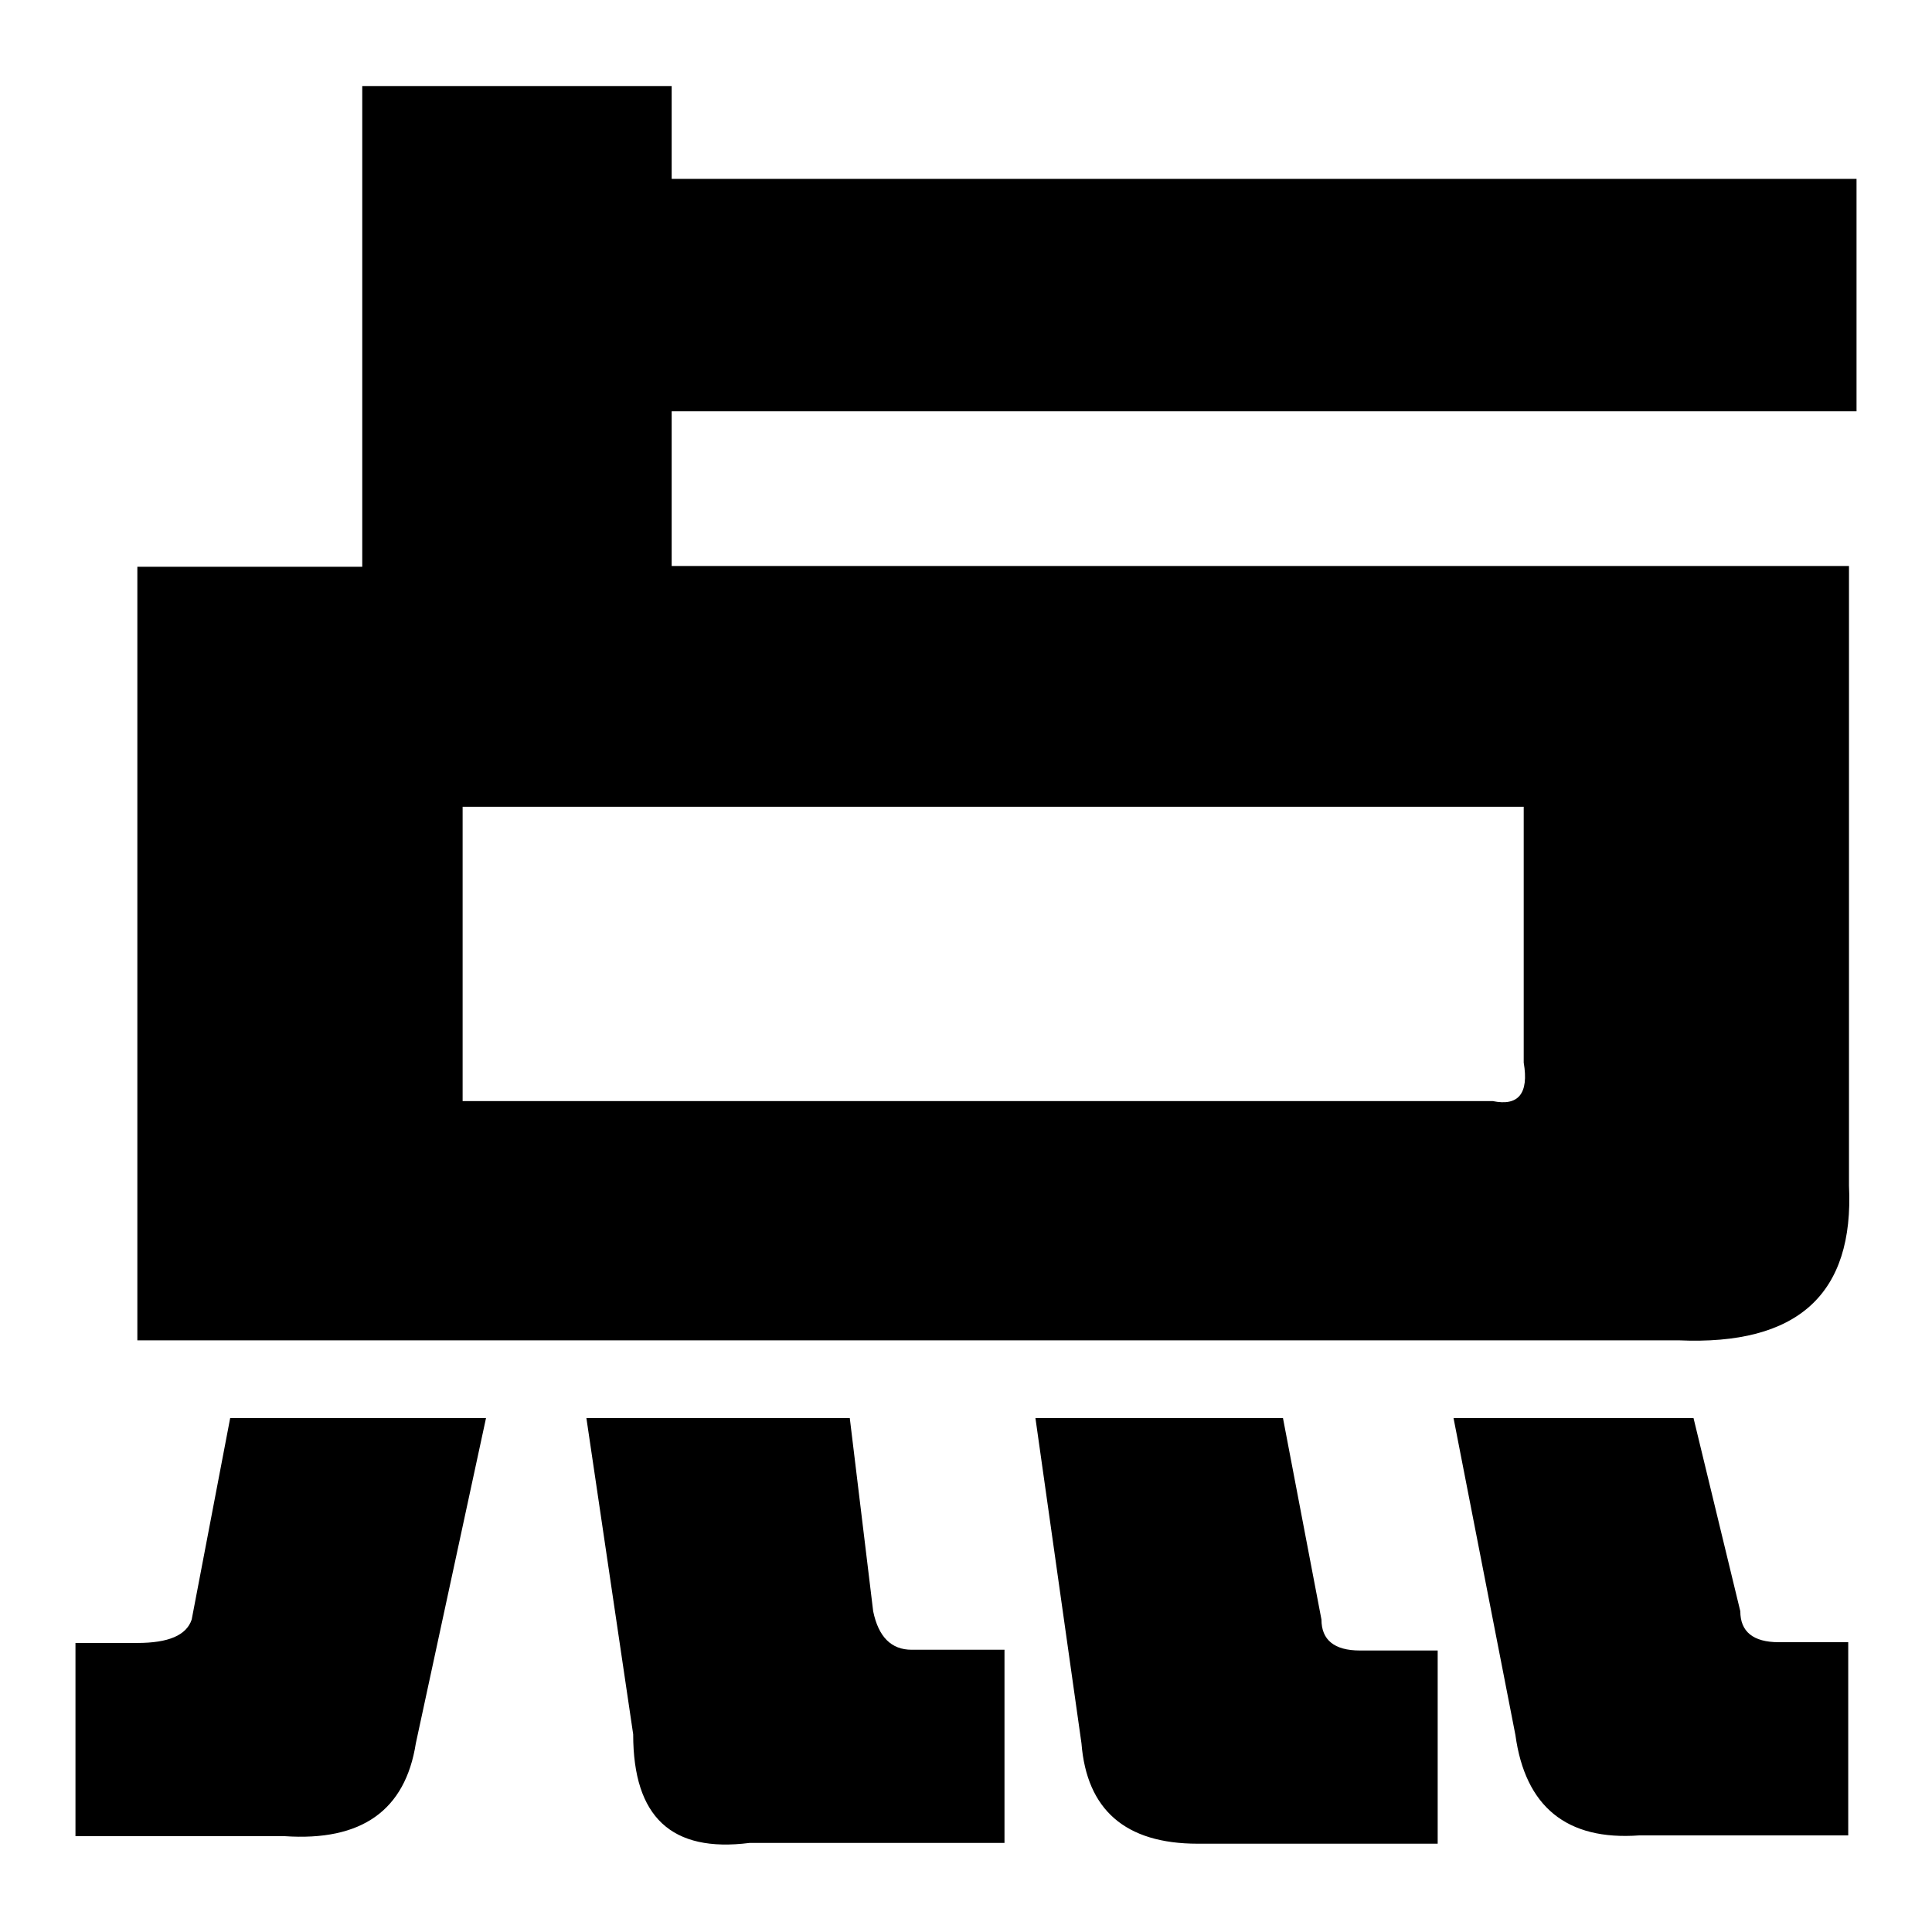
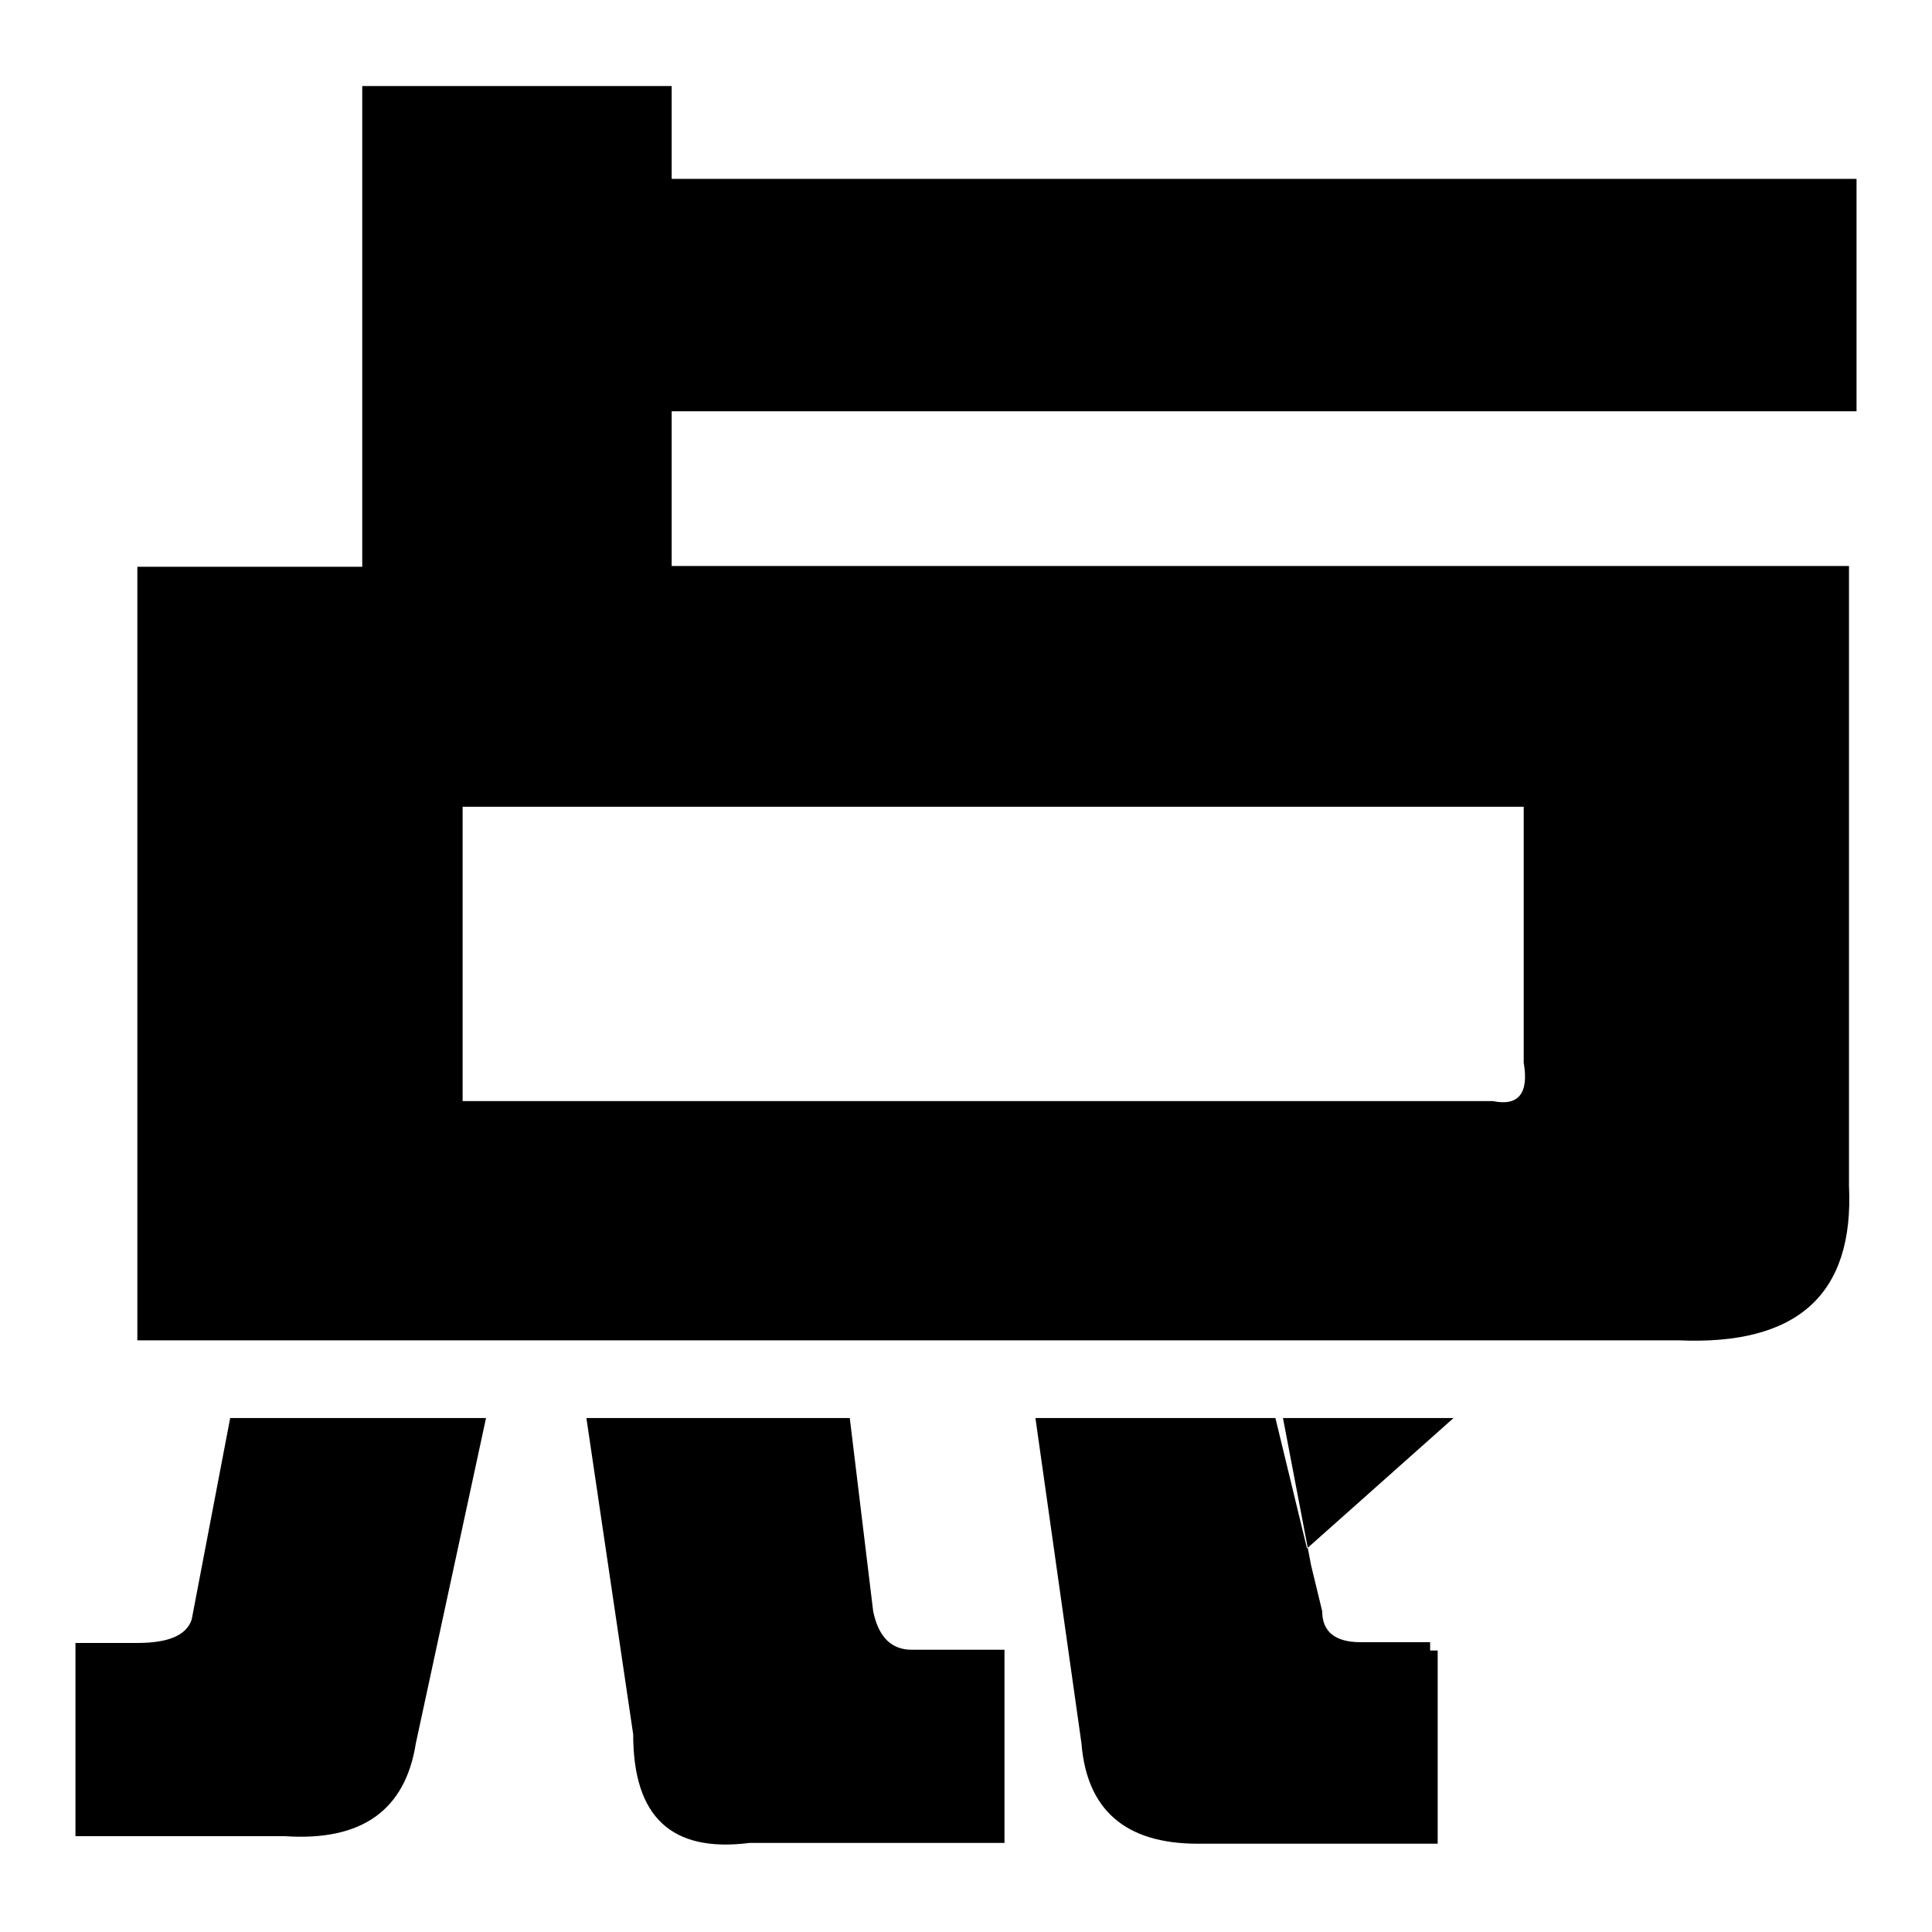
<svg xmlns="http://www.w3.org/2000/svg" version="1.1" x="0px" y="0px" viewBox="0 0 256 256" enable-background="new 0 0 256 256" xml:space="preserve">
  <g>
    <g>
-       <path fill="#000000" d="M10,217.7h8.2c4.1,0,6.5-1,7.2-3.1c0,0.7,0,0.7,0,0l5.1-26.7h33.9L55.1,231c-1.4,8.9-7.2,13-17.4,12.3H10V217.7L10,217.7z M48,75.1V11.4h41v12.3h157v30.8H89V75h156v82.1c0.7,14.4-6.8,21.2-22.6,20.5H18.2V75.1H48L48,75.1z M201.9,106.9H61.3v39h136.5c3.4,0.7,4.8-1,4.1-5.1L201.9,106.9L201.9,106.9z M77.7,187.9h34.9l3.1,25.6c0.7,3.4,2.4,5.1,5.1,5.1h12.3v25.6H99.3c-10.3,1.3-15.4-3.4-15.4-14.4L77.7,187.9L77.7,187.9z M137.2,187.9h32.8l5.1,26.7c0,2.7,1.7,4.1,5.1,4.1h10.3v25.6h-31.8c-9.6,0-14.7-4.5-15.4-13.3L137.2,187.9L137.2,187.9z M192.6,187.9h31.8l6.2,25.6c0,2.7,1.7,4.1,5.1,4.1h9.2v25.6h-27.7c-9.6,0.7-15.1-3.8-16.4-13.3L192.6,187.9L192.6,187.9z" />
+       <path fill="#000000" d="M10,217.7h8.2c4.1,0,6.5-1,7.2-3.1c0,0.7,0,0.7,0,0l5.1-26.7h33.9L55.1,231c-1.4,8.9-7.2,13-17.4,12.3H10V217.7L10,217.7z M48,75.1V11.4h41v12.3h157v30.8H89V75h156v82.1c0.7,14.4-6.8,21.2-22.6,20.5H18.2V75.1H48L48,75.1z M201.9,106.9H61.3v39h136.5c3.4,0.7,4.8-1,4.1-5.1L201.9,106.9L201.9,106.9z M77.7,187.9h34.9l3.1,25.6c0.7,3.4,2.4,5.1,5.1,5.1h12.3v25.6H99.3c-10.3,1.3-15.4-3.4-15.4-14.4L77.7,187.9L77.7,187.9z M137.2,187.9h32.8l5.1,26.7c0,2.7,1.7,4.1,5.1,4.1h10.3v25.6h-31.8c-9.6,0-14.7-4.5-15.4-13.3L137.2,187.9L137.2,187.9z h31.8l6.2,25.6c0,2.7,1.7,4.1,5.1,4.1h9.2v25.6h-27.7c-9.6,0.7-15.1-3.8-16.4-13.3L192.6,187.9L192.6,187.9z" />
    </g>
  </g>
</svg>